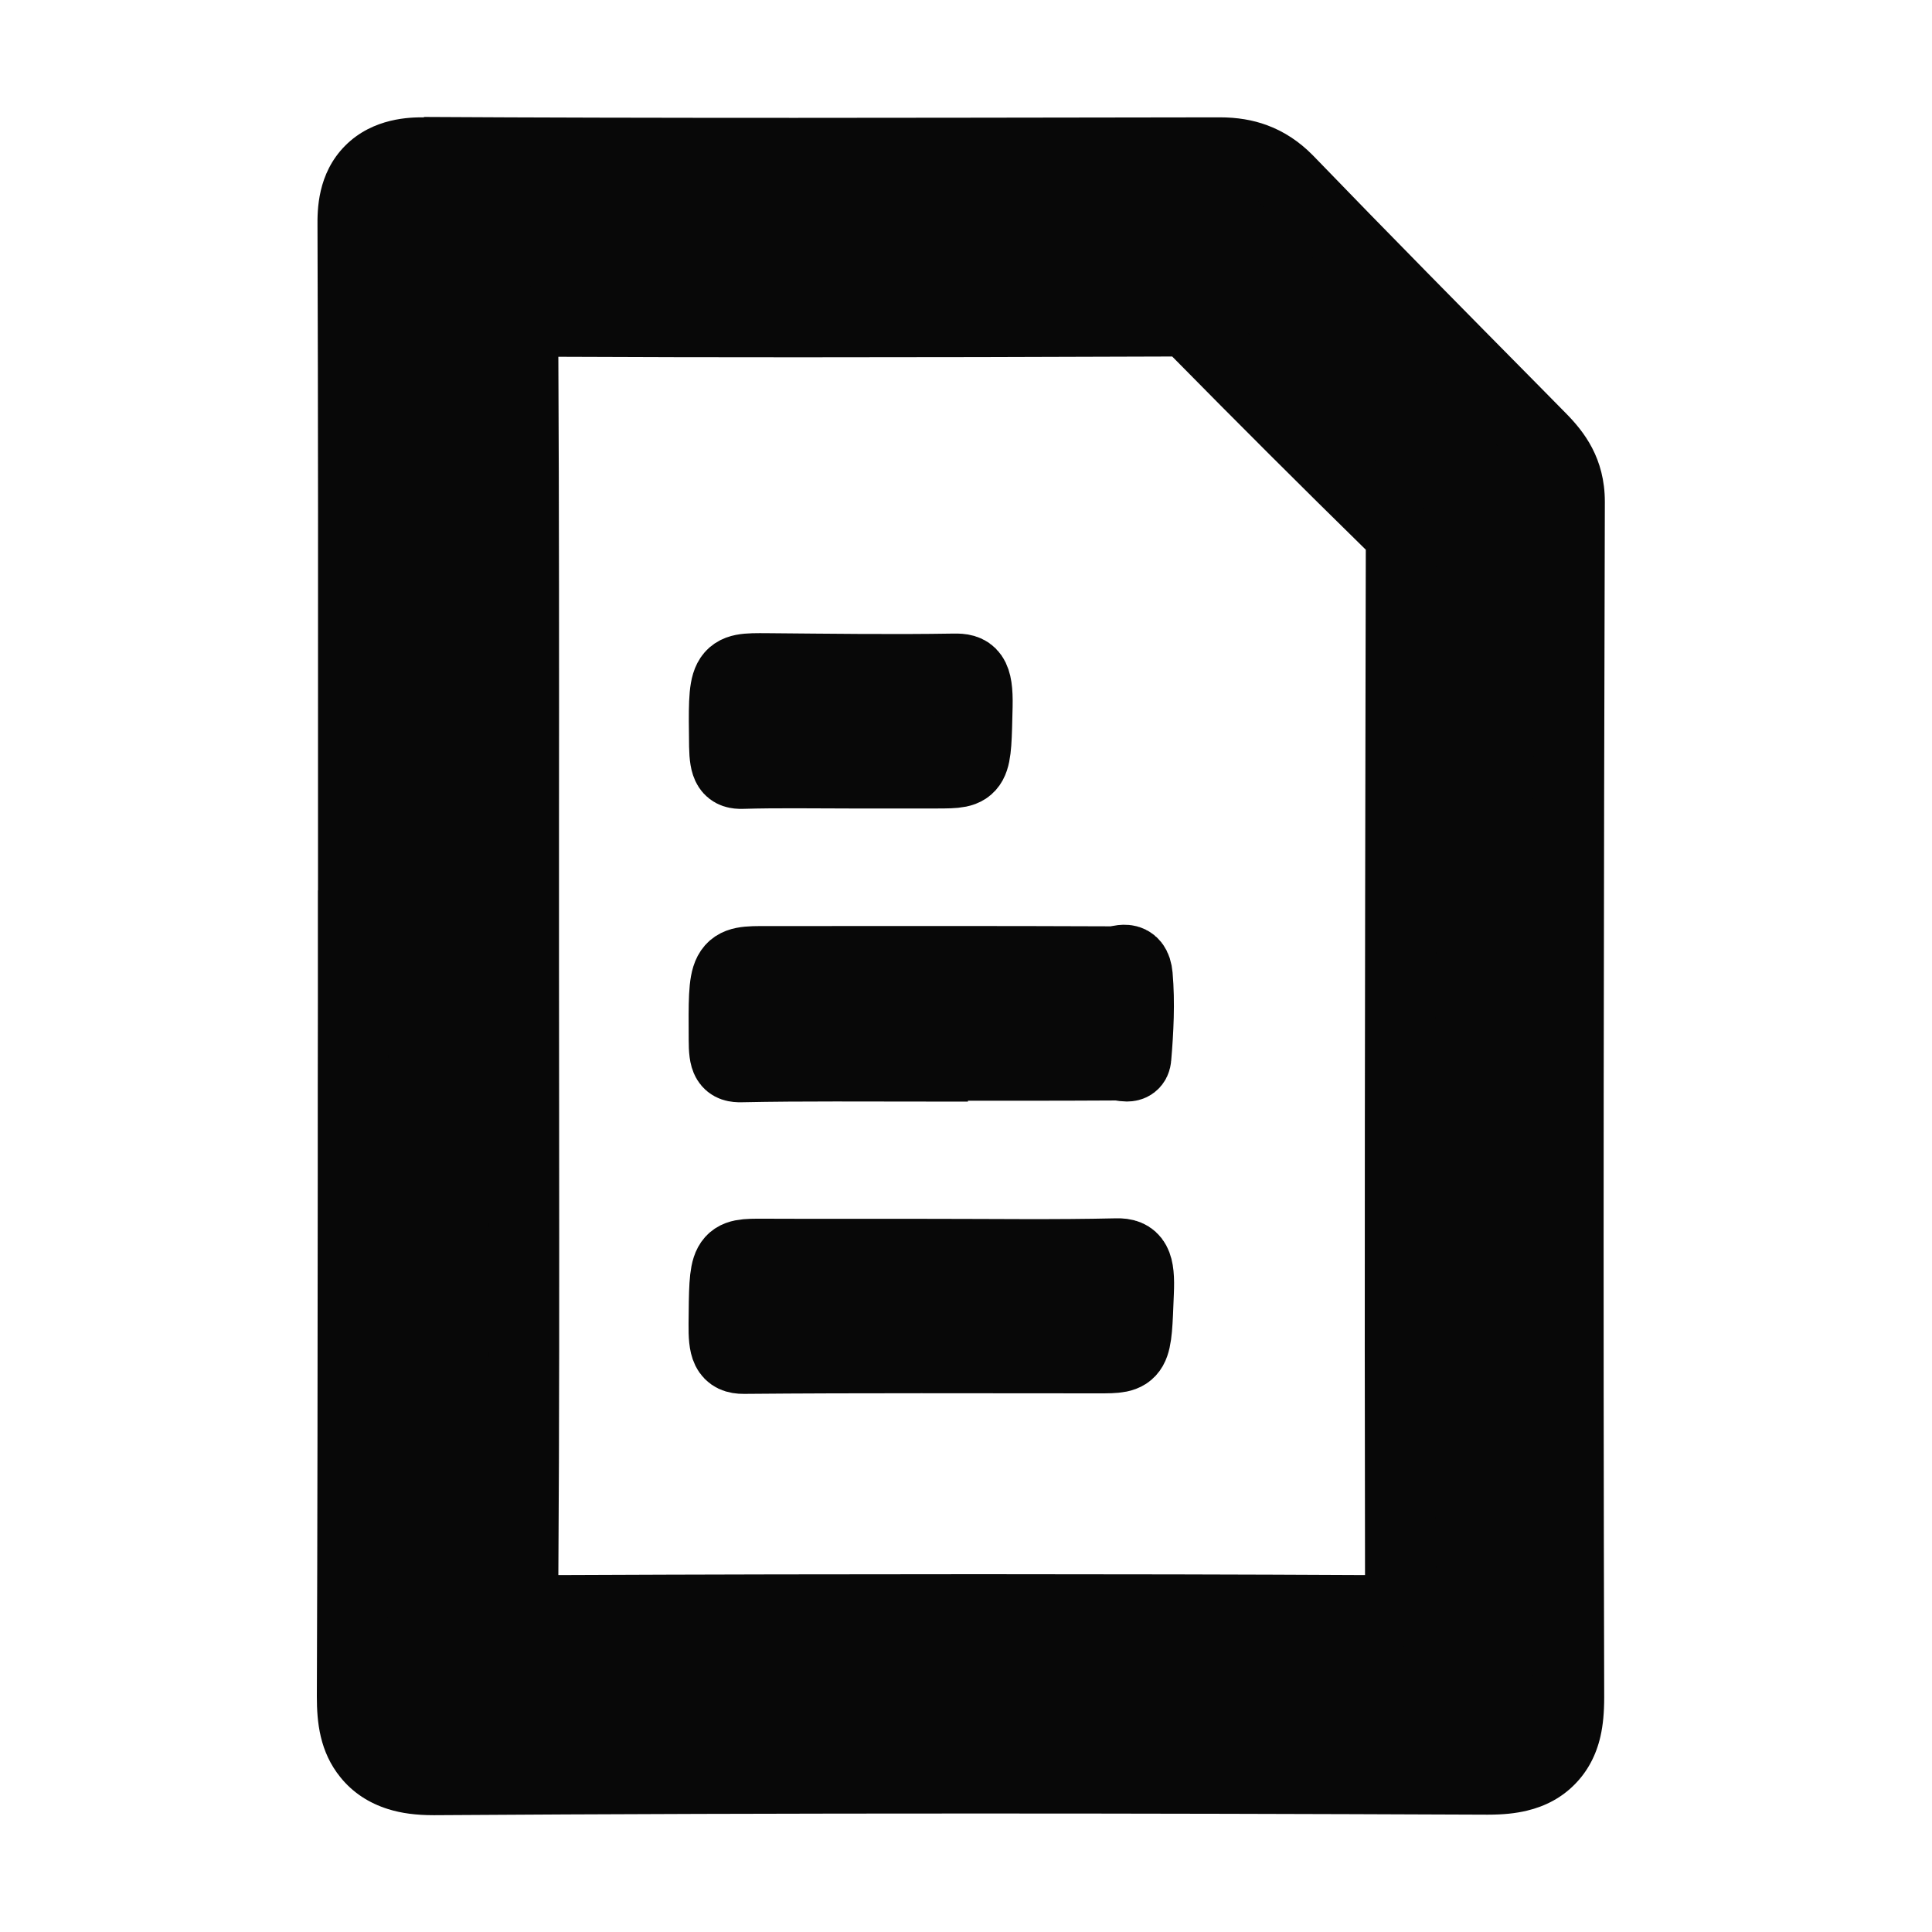
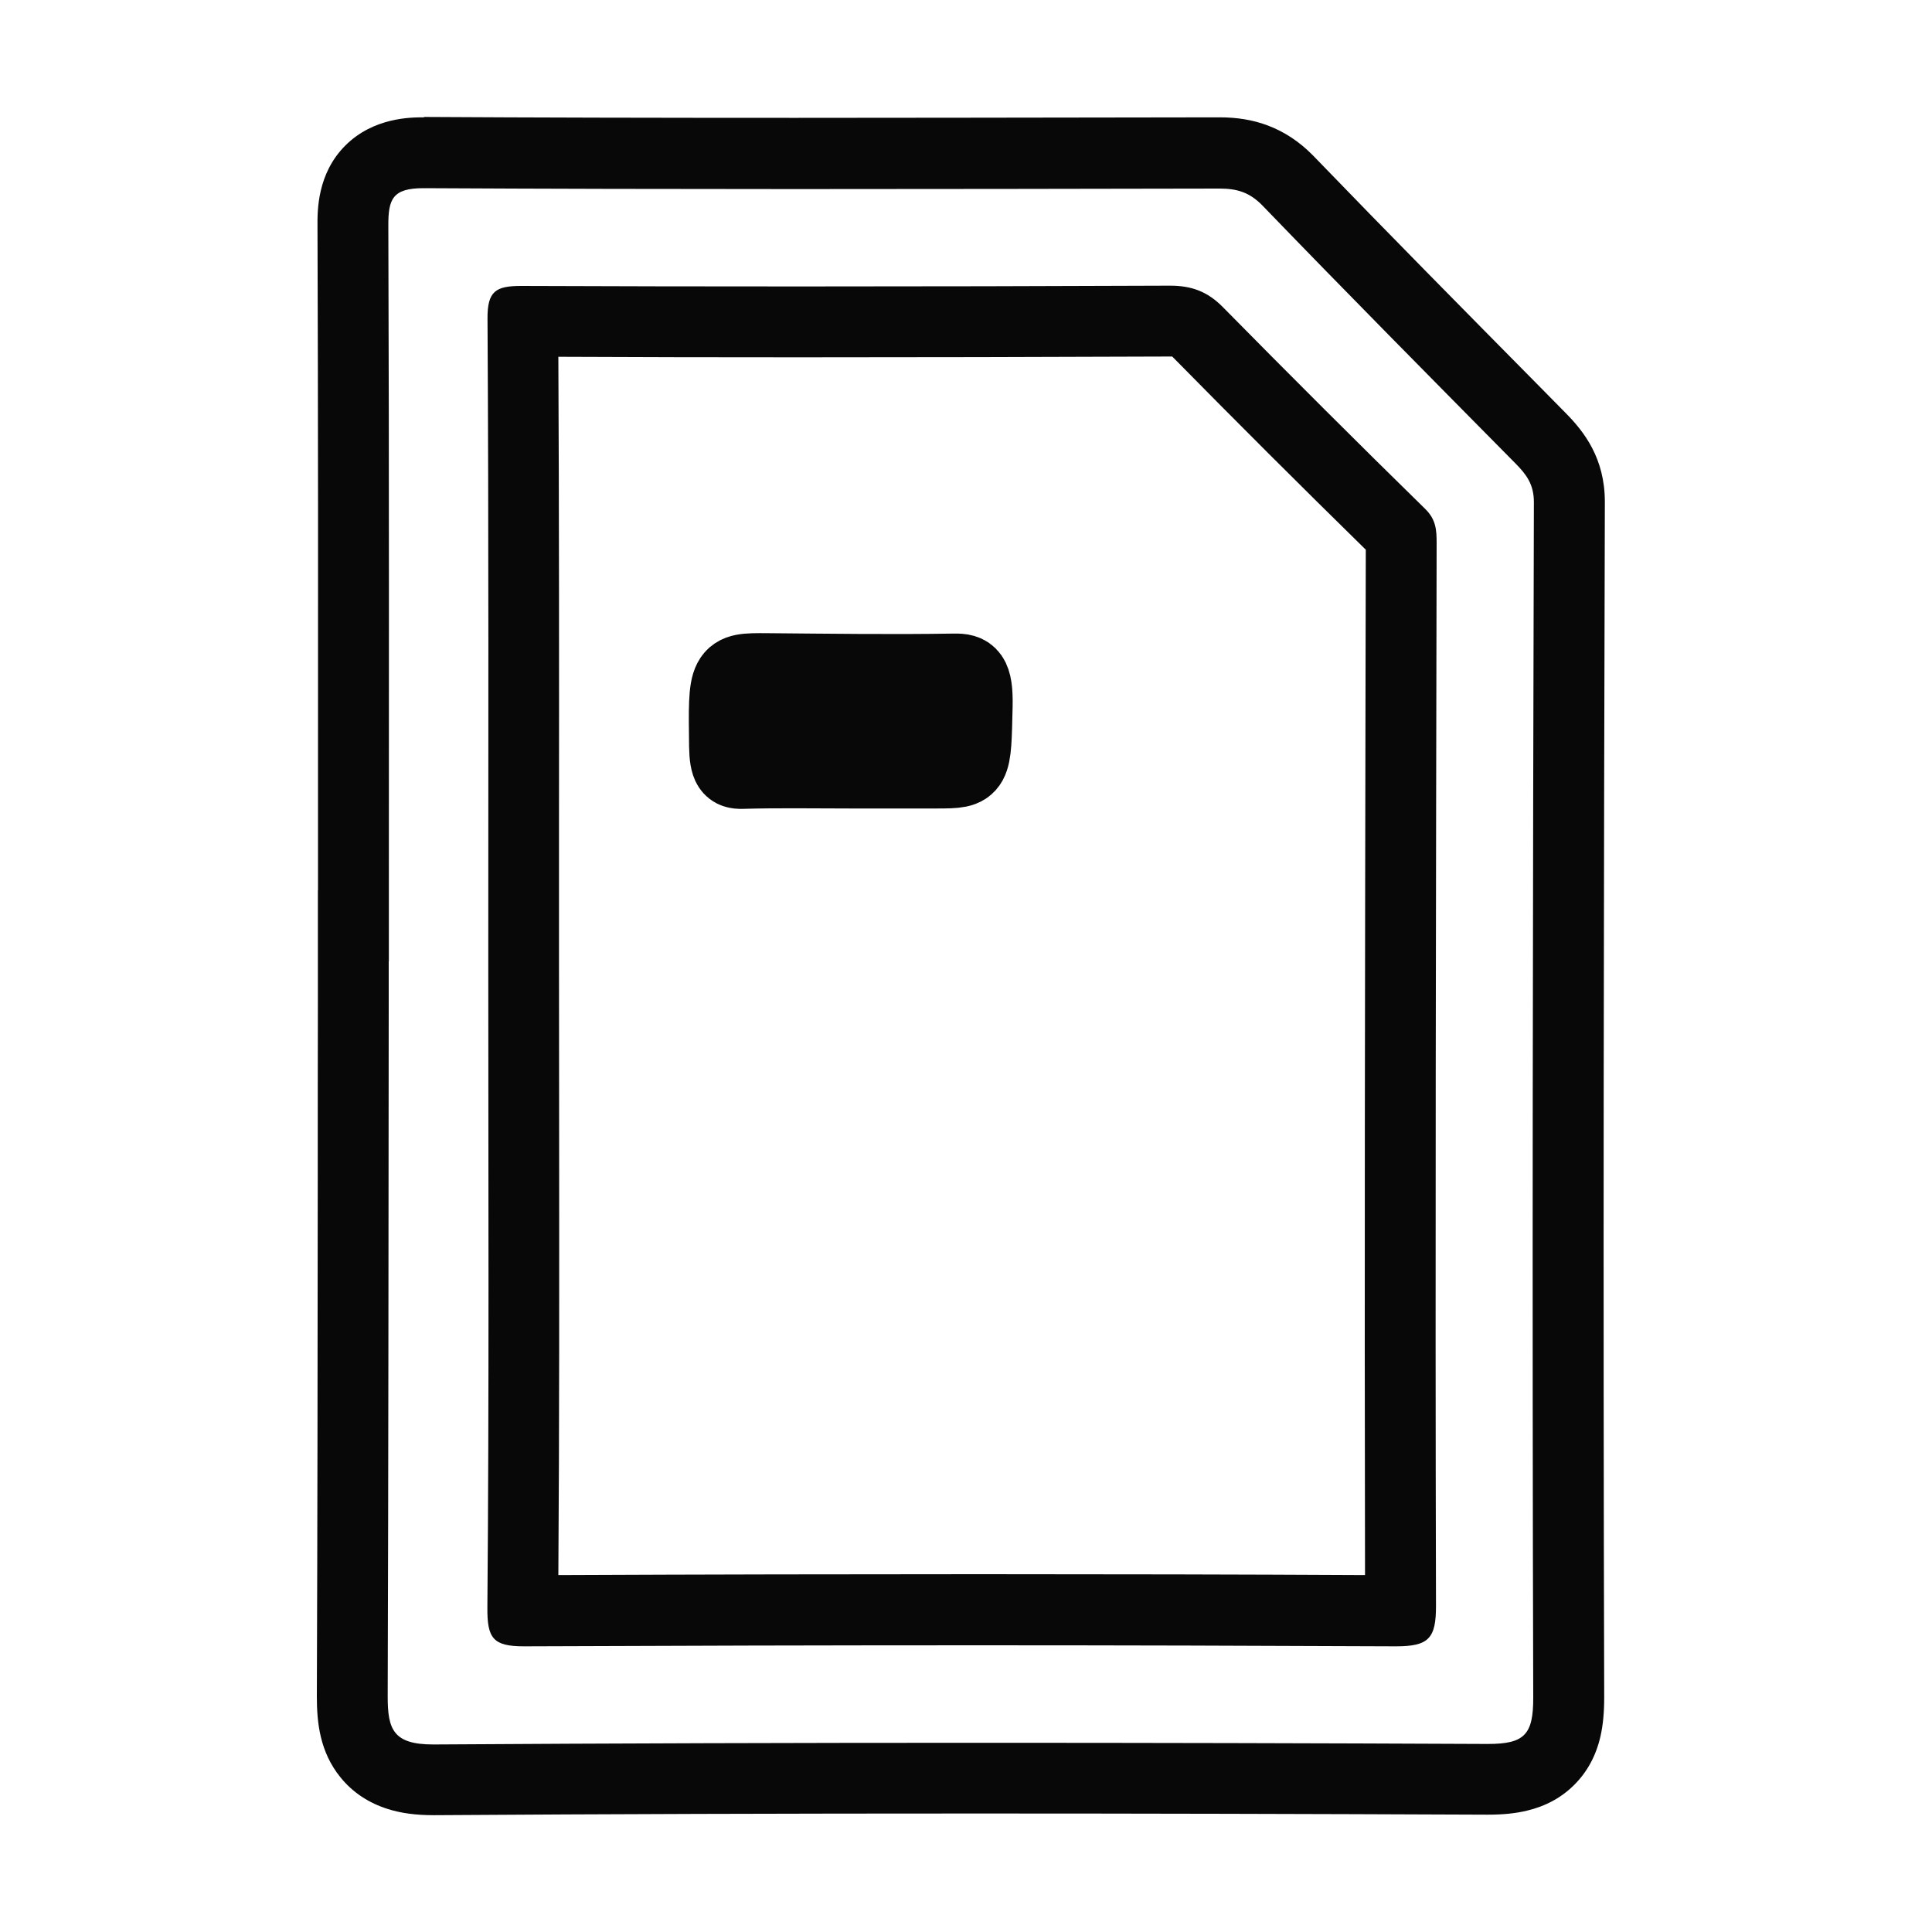
<svg xmlns="http://www.w3.org/2000/svg" version="1.1" id="Layer_1" x="0px" y="0px" viewBox="0 0 1500 1500" style="enable-background:new 0 0 1500 1500;" xml:space="preserve">
  <style type="text/css">
	.st0{fill:#080808;stroke:#080808;stroke-width:60;stroke-miterlimit:10;}
	.st1{fill:#080808;}
</style>
  <path class="st0" d="M756.2,548.1c-1.2,49.5-0.2,49.5-28.1,49.6h-68.8c-27.8,0-55.5-0.5-83.2,0.3c-8,0.2-10.8-2.5-11.1-18.8  c-0.7-58-1.2-57.8,30.3-57.6c48.6,0.4,97.1,1.1,145.6,0.3C752.1,521.7,756.7,524.3,756.2,548.1z" />
-   <path class="st0" d="M879.4,821.1c-0.5,6.6-7.7,3.3-11.8,3.3c-48.7,0.3-97.4,0.2-146.1,0.2v0.7c-48.7,0-97.4-0.5-146.1,0.5  c-8.6,0.2-10.7-2.6-10.7-18.5c-0.3-58.5-0.7-58.4,31.2-58.3c89.4,0,178.7-0.2,268.1,0.2c5.7,0,15.2-6,16.5,8.5  C882.3,778.3,881.2,800.2,879.4,821.1z" />
-   <path class="st0" d="M881.4,1003.5c-1.9,48.1-1.1,48.3-28.3,48.3c-92,0-183.8-0.4-275.7,0.4c-11,0.1-13-5.8-12.8-24.3  c0.5-51.9,0-51.8,28.4-51.7c43.2,0.2,86.5,0,129.8,0.1c48.1,0,96.2,0.7,144.2-0.4C879,975.6,882.4,981.1,881.4,1003.5z" />
  <g>
-     <path class="st1" d="M336.4,1381.9c-15.1,0-36.7-2-50.7-19.2c-10.7-13.2-12.2-29.7-12.2-45.5c0.5-134.9,0.6-271.8,0.7-404.3   c0-44.8,0.1-89.6,0.1-134.4v-59.7h0.1c0-34.8,0-69.5,0-104.3c0.1-143.9,0.1-292.7-0.4-438.9c0-10.2-0.1-29.4,13.5-43.1   c12.4-12.5,29.5-13.9,41.3-13.9l0.5,0c86.5,0.5,177.9,0.7,287.6,0.7c87.1,0,175.7-0.1,261.3-0.3l68.6-0.1   c14.9,0,34.3,2.4,52.8,21.2l0.2,0.2c58.4,60.5,118.5,121.4,176.7,180.2l19.8,20c11.5,11.6,22.1,25.7,22.1,49.2   c-0.7,281.7-1.4,608.9-0.5,928c0.1,16.5-1.7,35.1-15.1,48.5c-13.3,13.4-31.5,15.2-47.6,15.2c0,0-1.4,0-1.4,0   c-141.3-0.6-270.5-0.9-394.6-0.9c-149,0-286.9,0.4-421.8,1.3L336.4,1381.9z M760.6,1249.9c111.2,0,219.8,0.3,322.9,0.8l0.5,0   c1.3,0,2.4,0,3.4-0.1c0-1.1,0.1-2.4,0.1-3.9c-0.6-240.7-0.1-485.4,0.3-722.1l0.2-103.2c0-1.2,0-4.8-0.3-6.2   c-0.1-0.1-0.1-0.1-0.2-0.2c-51.9-50.8-105-103.8-157.7-157.3c-6.2-6.3-11.4-8.3-21.2-8.3l-0.4,0c-102.5,0.4-196.4,0.6-287,0.6   c-73.9,0-146.2-0.1-215.1-0.4c0.8,129.7,0.7,261.7,0.6,389.3c0,37.3,0,74.5,0,111.8c0,41.4,0,82.9,0.1,124.3   c0.1,122.4,0.3,248.9-0.8,373.3c0,0.9,0,1.7,0,2.5c0.3,0,1.3,0,1.3,0C532.6,1250.1,648.2,1249.9,760.6,1249.9z" />
    <path class="st1" d="M328.8,146.1c0.1,0,0.3,0,0.4,0c95.9,0.5,191.8,0.7,287.7,0.7c110,0,220-0.2,330-0.4c13.3,0,23.1,2.8,33.1,13   c65,67.4,130.9,133.9,196.7,200.5c8.4,8.5,14.2,16.2,14.2,29.9c-0.8,309.4-1.4,618.7-0.5,928.1c0.1,28.9-6.8,36.1-35.2,36.1   c-0.4,0-0.8,0-1.2,0c-131.6-0.6-263.2-0.9-394.7-0.9c-140.7,0-281.4,0.4-422.1,1.3c-0.3,0-0.5,0-0.8,0c-31.1,0-35.4-11.7-35.4-37.2   c0.6-179.6,0.6-359.1,0.8-538.7v-32.2c0.1,0,0.1,0,0.1,0c0-190.3,0.3-380.6-0.4-570.8C301.4,154.7,304.6,146.1,328.8,146.1    M621.1,222.4c-72.1,0-144.3-0.1-216.4-0.4c-19.9,0-26.3,4.1-26.2,25.3c1,167.7,0.6,335.5,0.6,503.3c0,165.8,0.7,331.7-0.7,497.4   c-0.2,23.9,4.3,30.2,28.3,30.2c0.2,0,0.4,0,0.6,0c117.8-0.5,235.5-0.8,353.3-0.8c107.6,0,215.2,0.3,322.7,0.8c0.2,0,0.4,0,0.6,0   c25.3,0,31.1-6.1,31-31.6c-0.7-275,0-550.1,0.5-825.2c0-9.8-0.5-18-8.7-26.1c-53-51.9-105.4-104.2-157.4-157   c-11.8-11.9-24.1-16.5-40.8-16.5c-0.2,0-0.4,0-0.5,0C812.4,222.2,716.8,222.4,621.1,222.4 M328.8,91.1c-9.6,0-38.9,0-60.8,22   c-21.7,21.8-21.6,50.3-21.5,62.6l0,0c0.5,146.2,0.5,295,0.4,438.8c0,25.6,0,51.2,0,76.8h-0.1v55v32.1c-0.1,44.9-0.1,89.8-0.1,134.7   c-0.1,132.4-0.2,269.3-0.7,403.9l0,0.1v0.1c0,19.9,2.2,42.9,18.4,62.8c9.4,11.6,21.9,19.9,37,24.6c10.2,3.2,21.7,4.7,35.1,4.7   c0.4,0,0.8,0,1.2,0c134.8-0.9,272.8-1.3,421.7-1.3c124.1,0,253.1,0.3,394.4,0.9c0.5,0,1,0,1.5,0c11.9,0,21.4-1,30.2-3.1   c14.7-3.5,27.1-10.3,36.9-20.2c10-10,16.8-22.6,20.2-37.5c2-8.8,2.9-18.5,2.9-30.5c-0.9-318.9-0.3-633.2,0.5-927.8l0-0.1v-0.1   c0-33.8-16.1-54.4-30.1-68.6l-19.7-20c-58.1-58.8-118.2-119.6-176.5-180l-0.2-0.2l-0.2-0.2c-10.5-10.7-22.5-18.6-35.6-23.4   c-11.1-4.1-23.1-6.1-36.8-6.1h0h0c-22.9,0-45.7,0.1-68.6,0.1c-85.7,0.1-174.2,0.3-261.3,0.3c-109.6,0-201-0.2-287.4-0.7l0,0h0   L328.8,91.1L328.8,91.1z M621.1,277.4c90.7,0,184.6-0.2,287.1-0.6l0.1,0l0.1,0l0.2,0c0.6,0,1.1,0,1.5,0c0,0,0.1,0.1,0.1,0.1   c50.2,51,100.7,101.4,150.2,149.9c-0.1,32.5-0.1,65-0.2,97.5c-0.4,229-0.9,465.5-0.4,698.6c-96-0.5-196.5-0.7-299.3-0.7   c-104.5,0-211.7,0.2-327,0.7c0.8-116.3,0.7-234.1,0.6-348.2c0-40.7-0.1-82.9-0.1-124.3c0-37.3,0-74.6,0-111.8   c0.1-118.5,0.1-240.8-0.5-361.6C494.2,277.3,557.1,277.4,621.1,277.4L621.1,277.4z" />
  </g>
</svg>